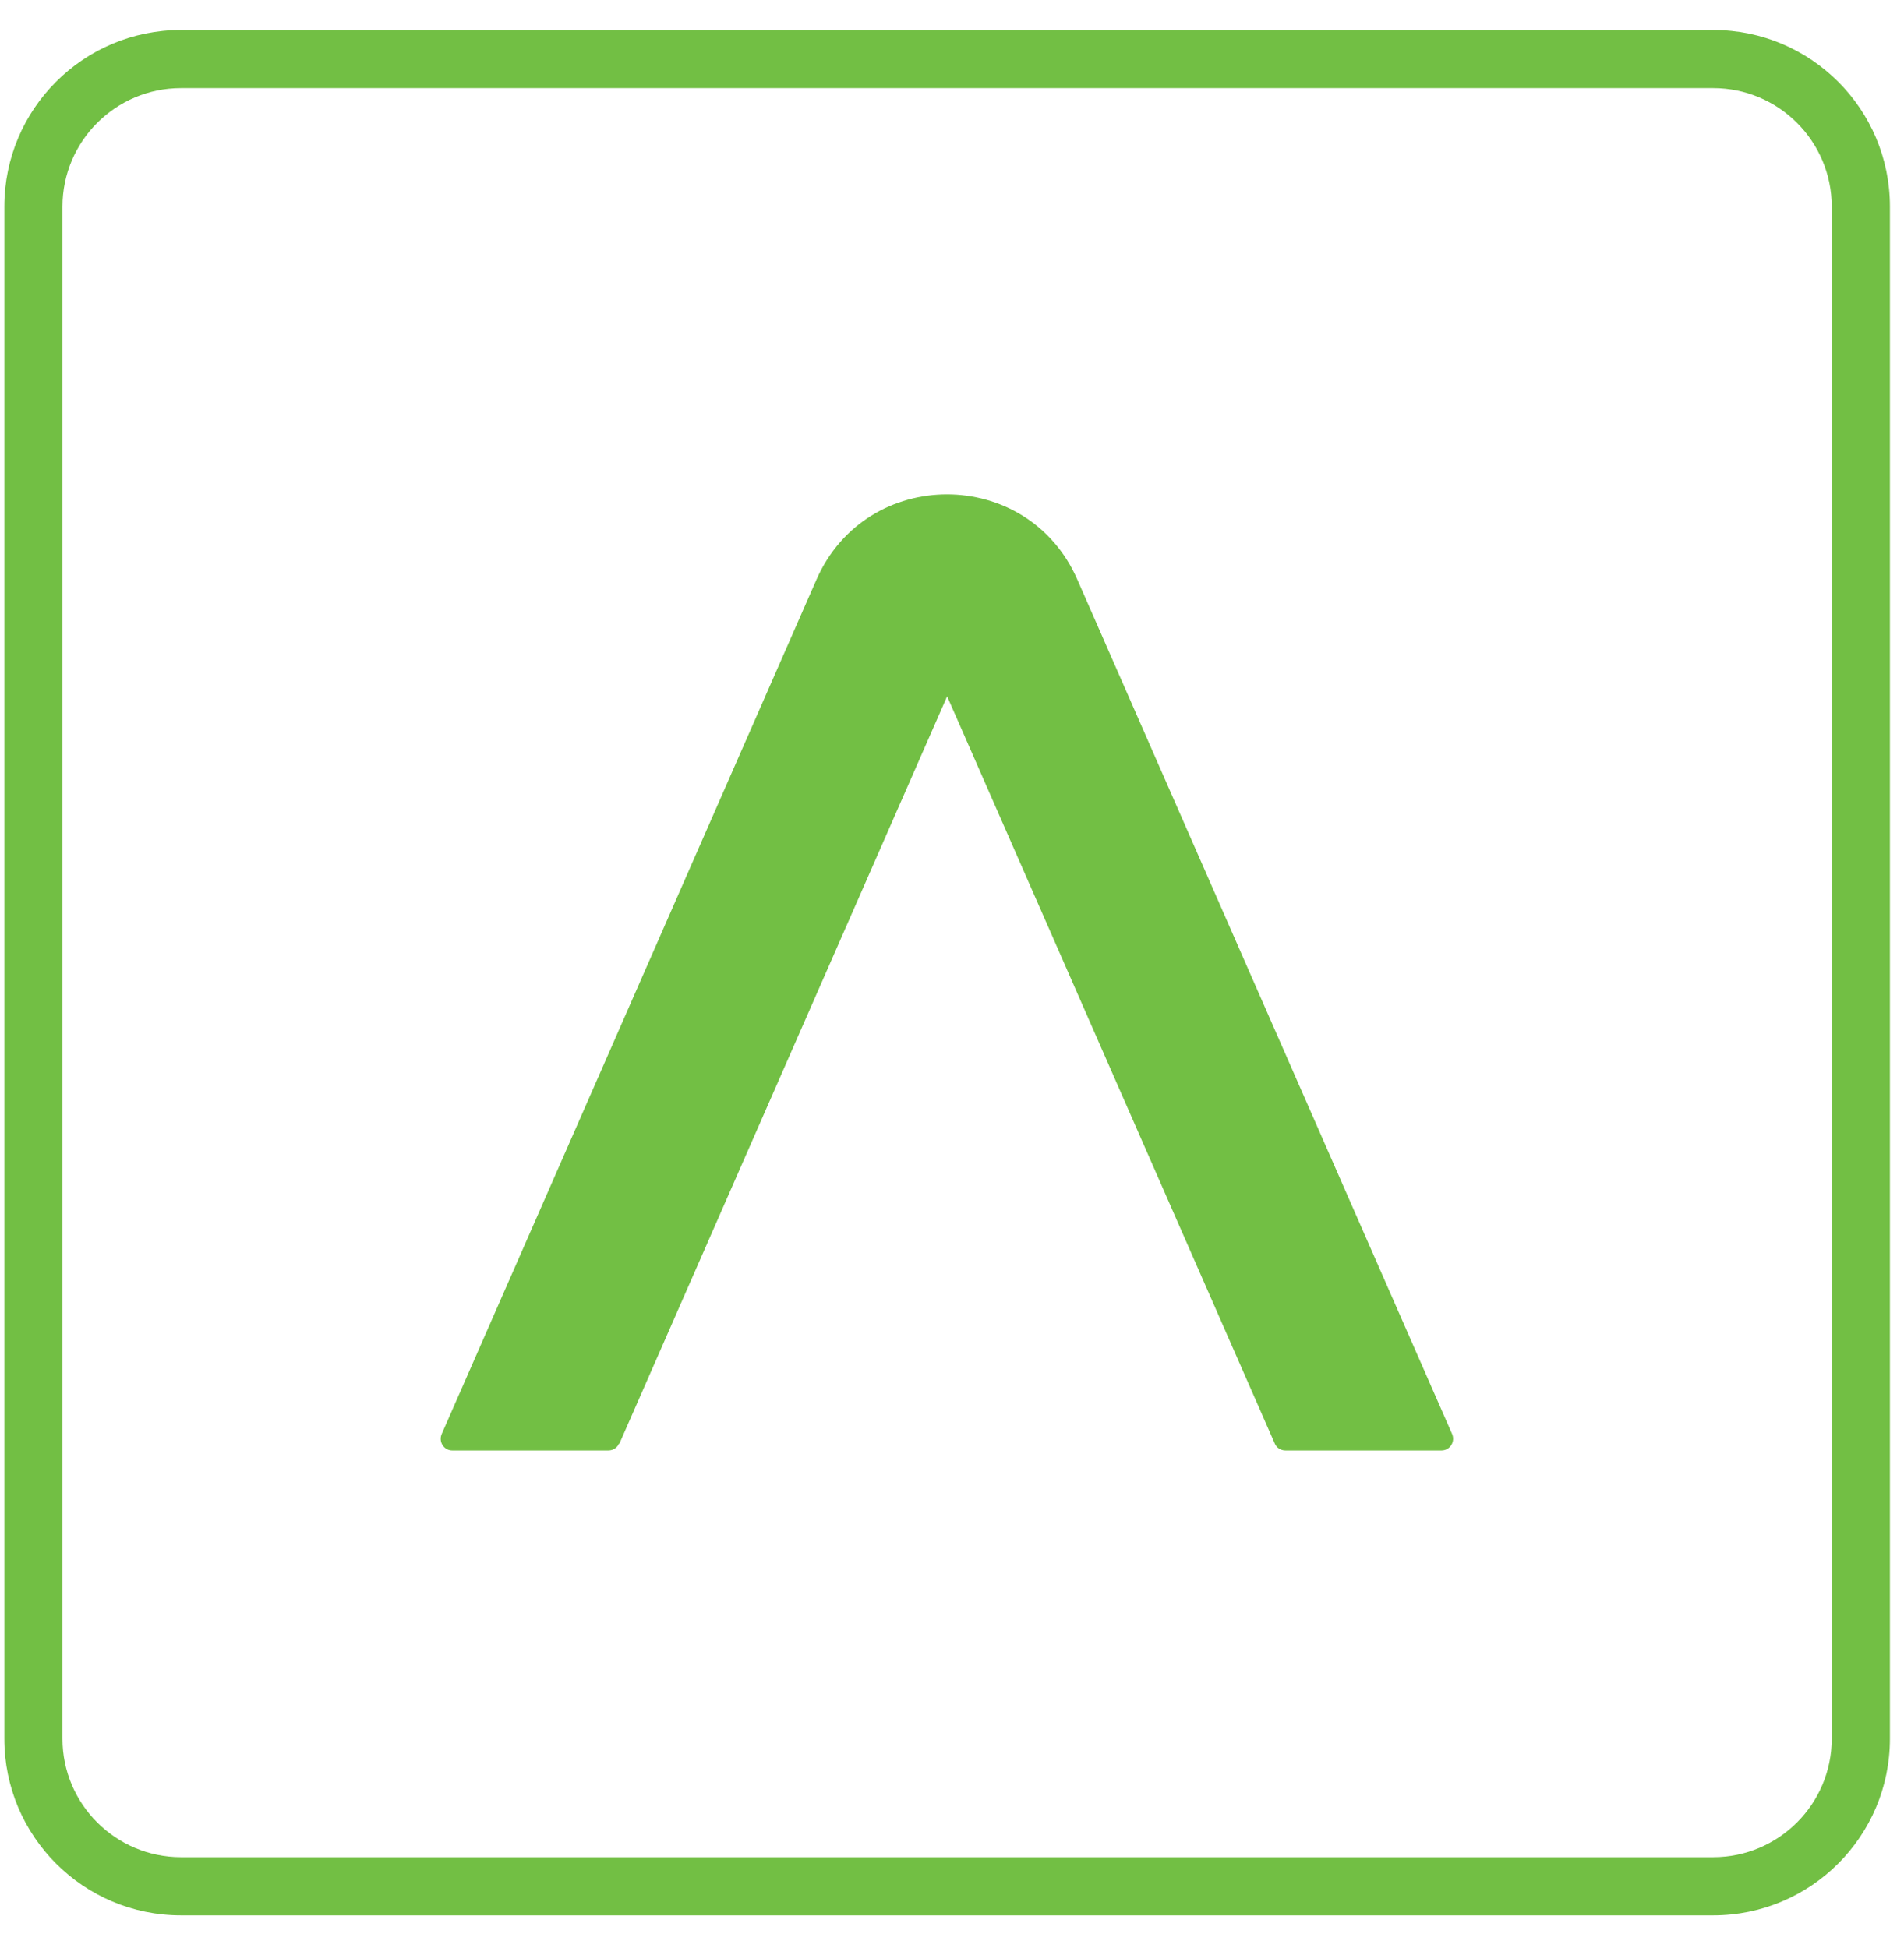
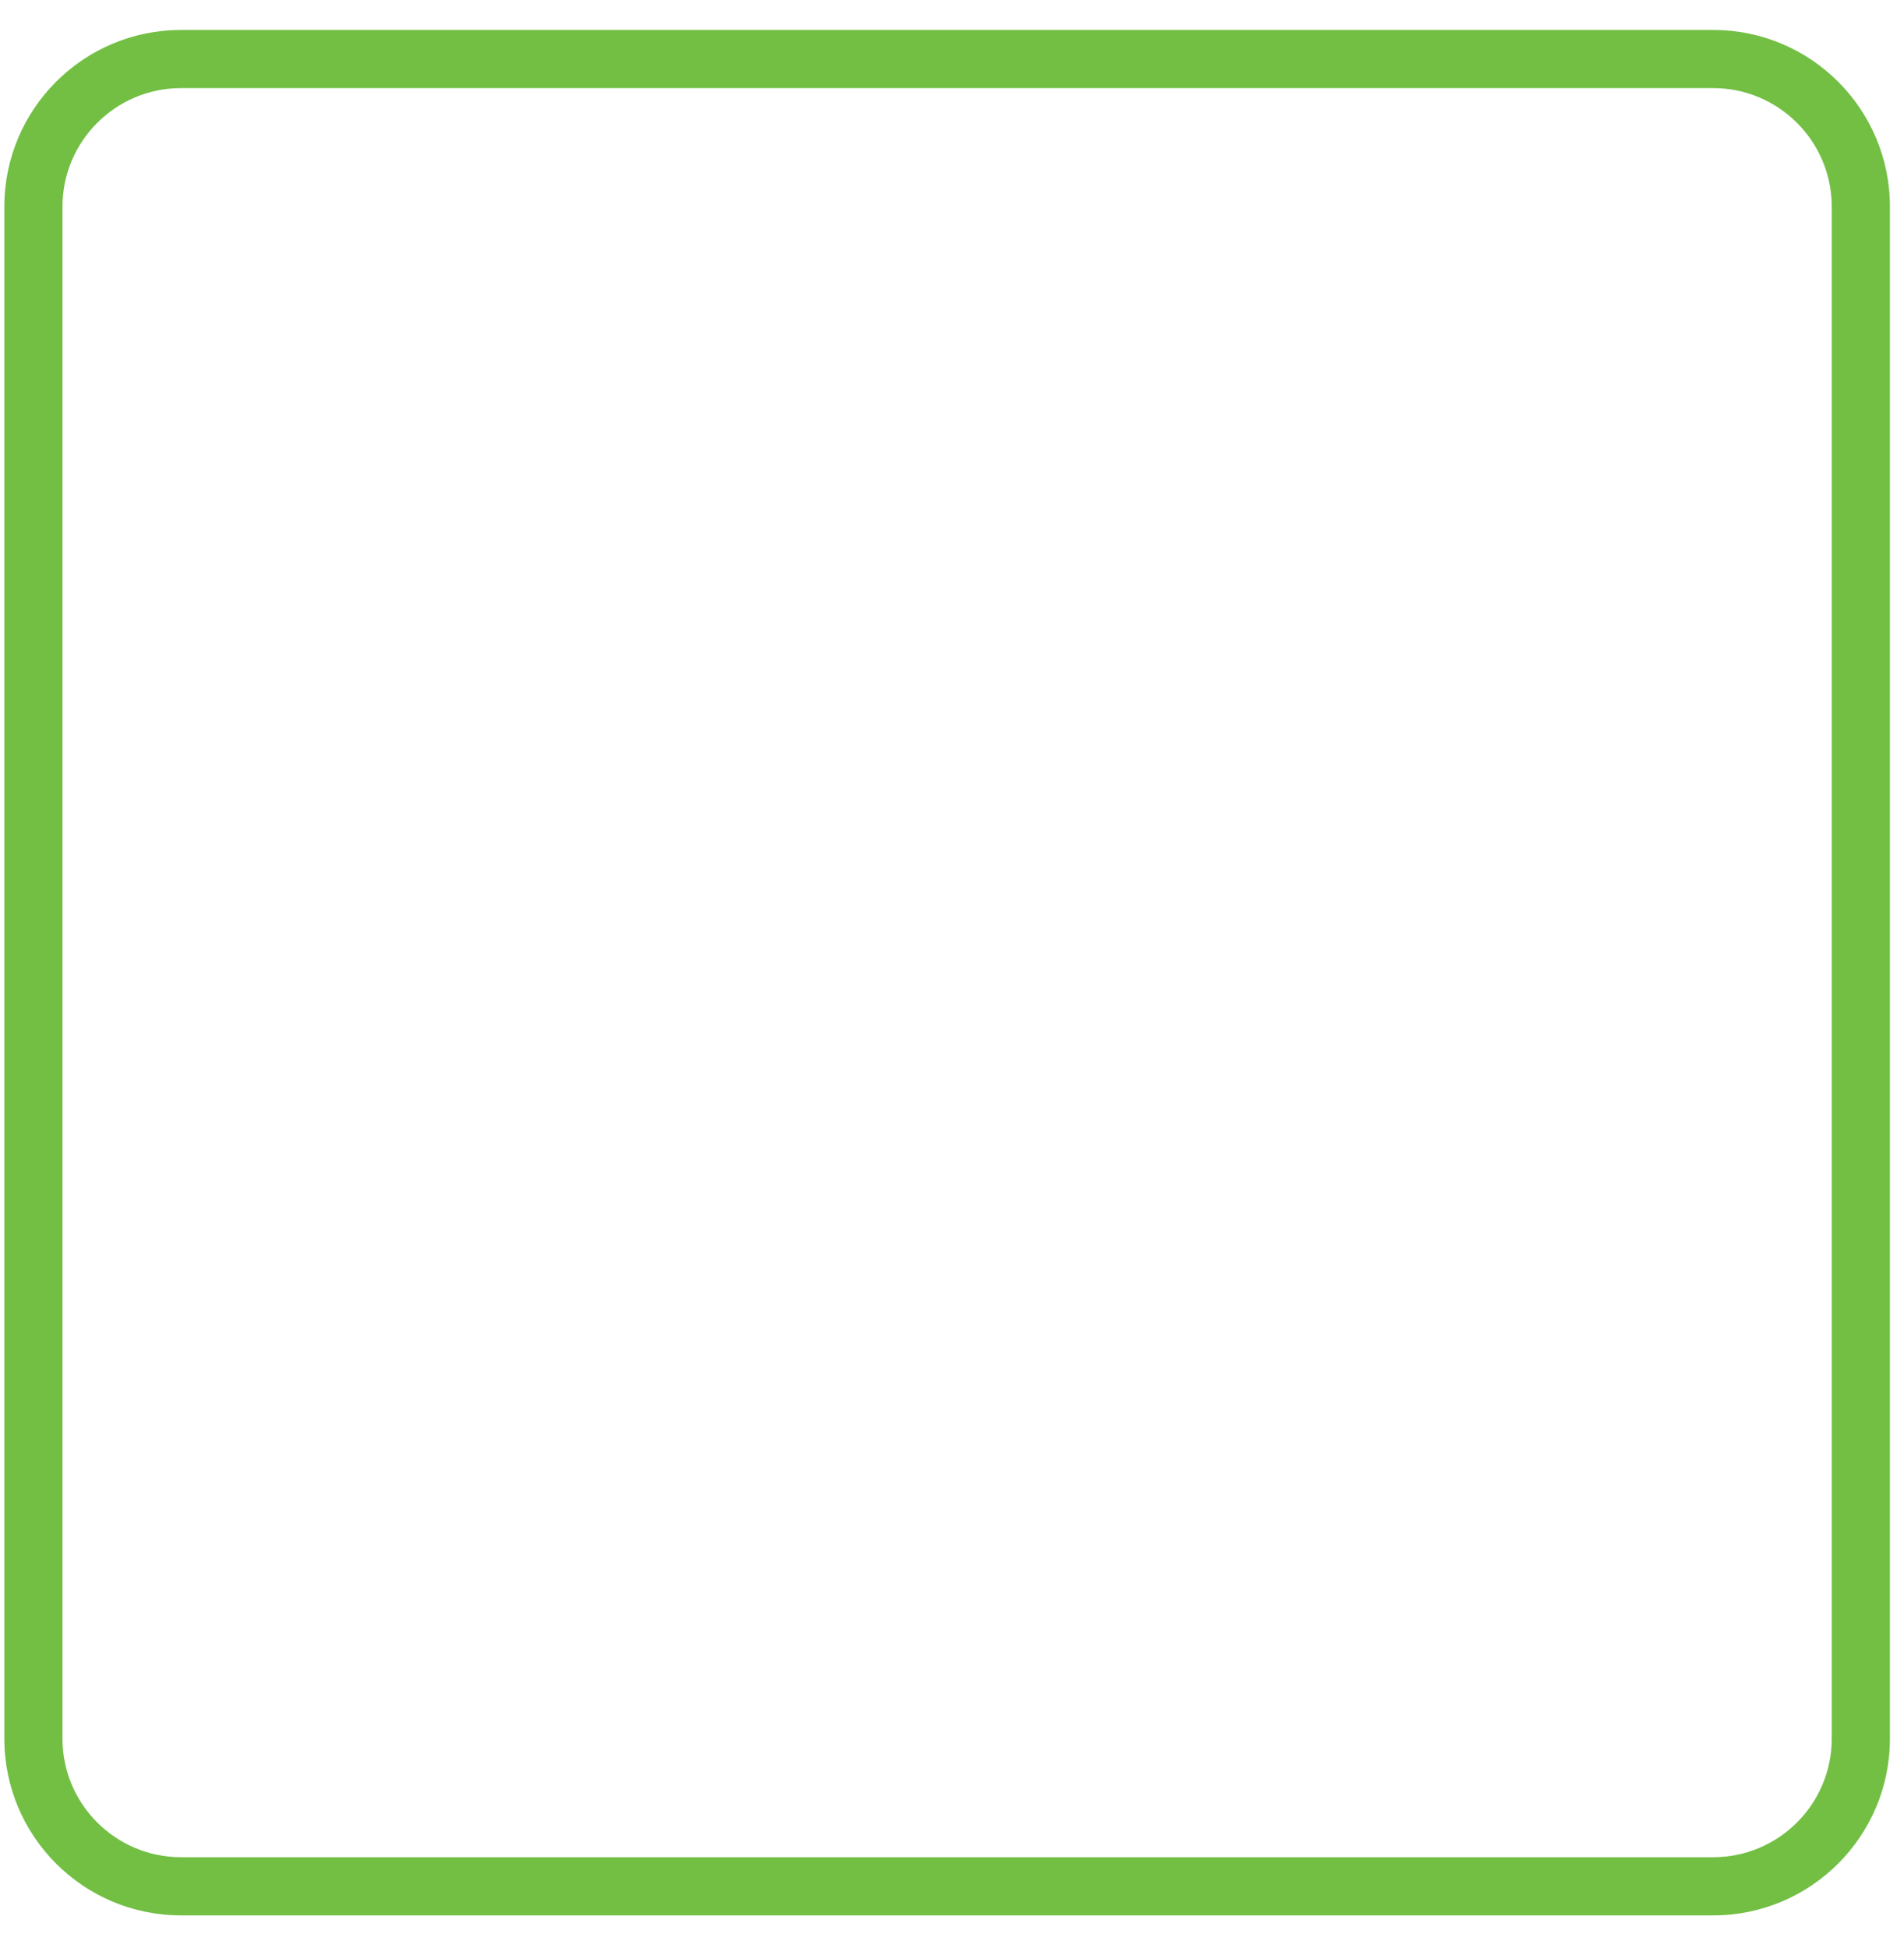
<svg xmlns="http://www.w3.org/2000/svg" width="43" height="44" viewBox="0 0 43 44" fill="none">
  <g clip-path="url(#clip0_4274_36)">
-     <path d="M13.989 32.605L21.39 15.727L28.79 32.605C28.83 32.7 28.925 32.76 29.03 32.76H32.555C32.745 32.76 32.87 32.565 32.795 32.39L24.331 13.091C23.207 10.524 19.567 10.524 18.439 13.091L9.975 32.39C9.9 32.565 10.025 32.76 10.214 32.76H13.74C13.845 32.76 13.94 32.7 13.979 32.605H13.989Z" fill="#72BF44" />
    <path d="M38.692 43.261H4.087C1.885 43.261 0.098 41.473 0.098 39.271V4.667C0.098 2.464 1.885 0.677 4.087 0.677H38.692C40.894 0.677 42.682 2.464 42.682 4.667V39.271C42.682 41.473 40.894 43.261 38.692 43.261ZM4.087 1.99C2.609 1.99 1.411 3.193 1.411 4.667V39.271C1.411 40.749 2.614 41.947 4.087 41.947H38.692C40.17 41.947 41.368 40.744 41.368 39.271V4.667C41.368 3.188 40.165 1.99 38.692 1.99H4.087V1.99Z" fill="#72BF44" />
  </g>
  <defs>
    <clipPath id="clip0_4274_36">
      <rect width="42.584" height="42.584" fill="white" transform="translate(0.098 0.677)" />
    </clipPath>
  </defs>
</svg>